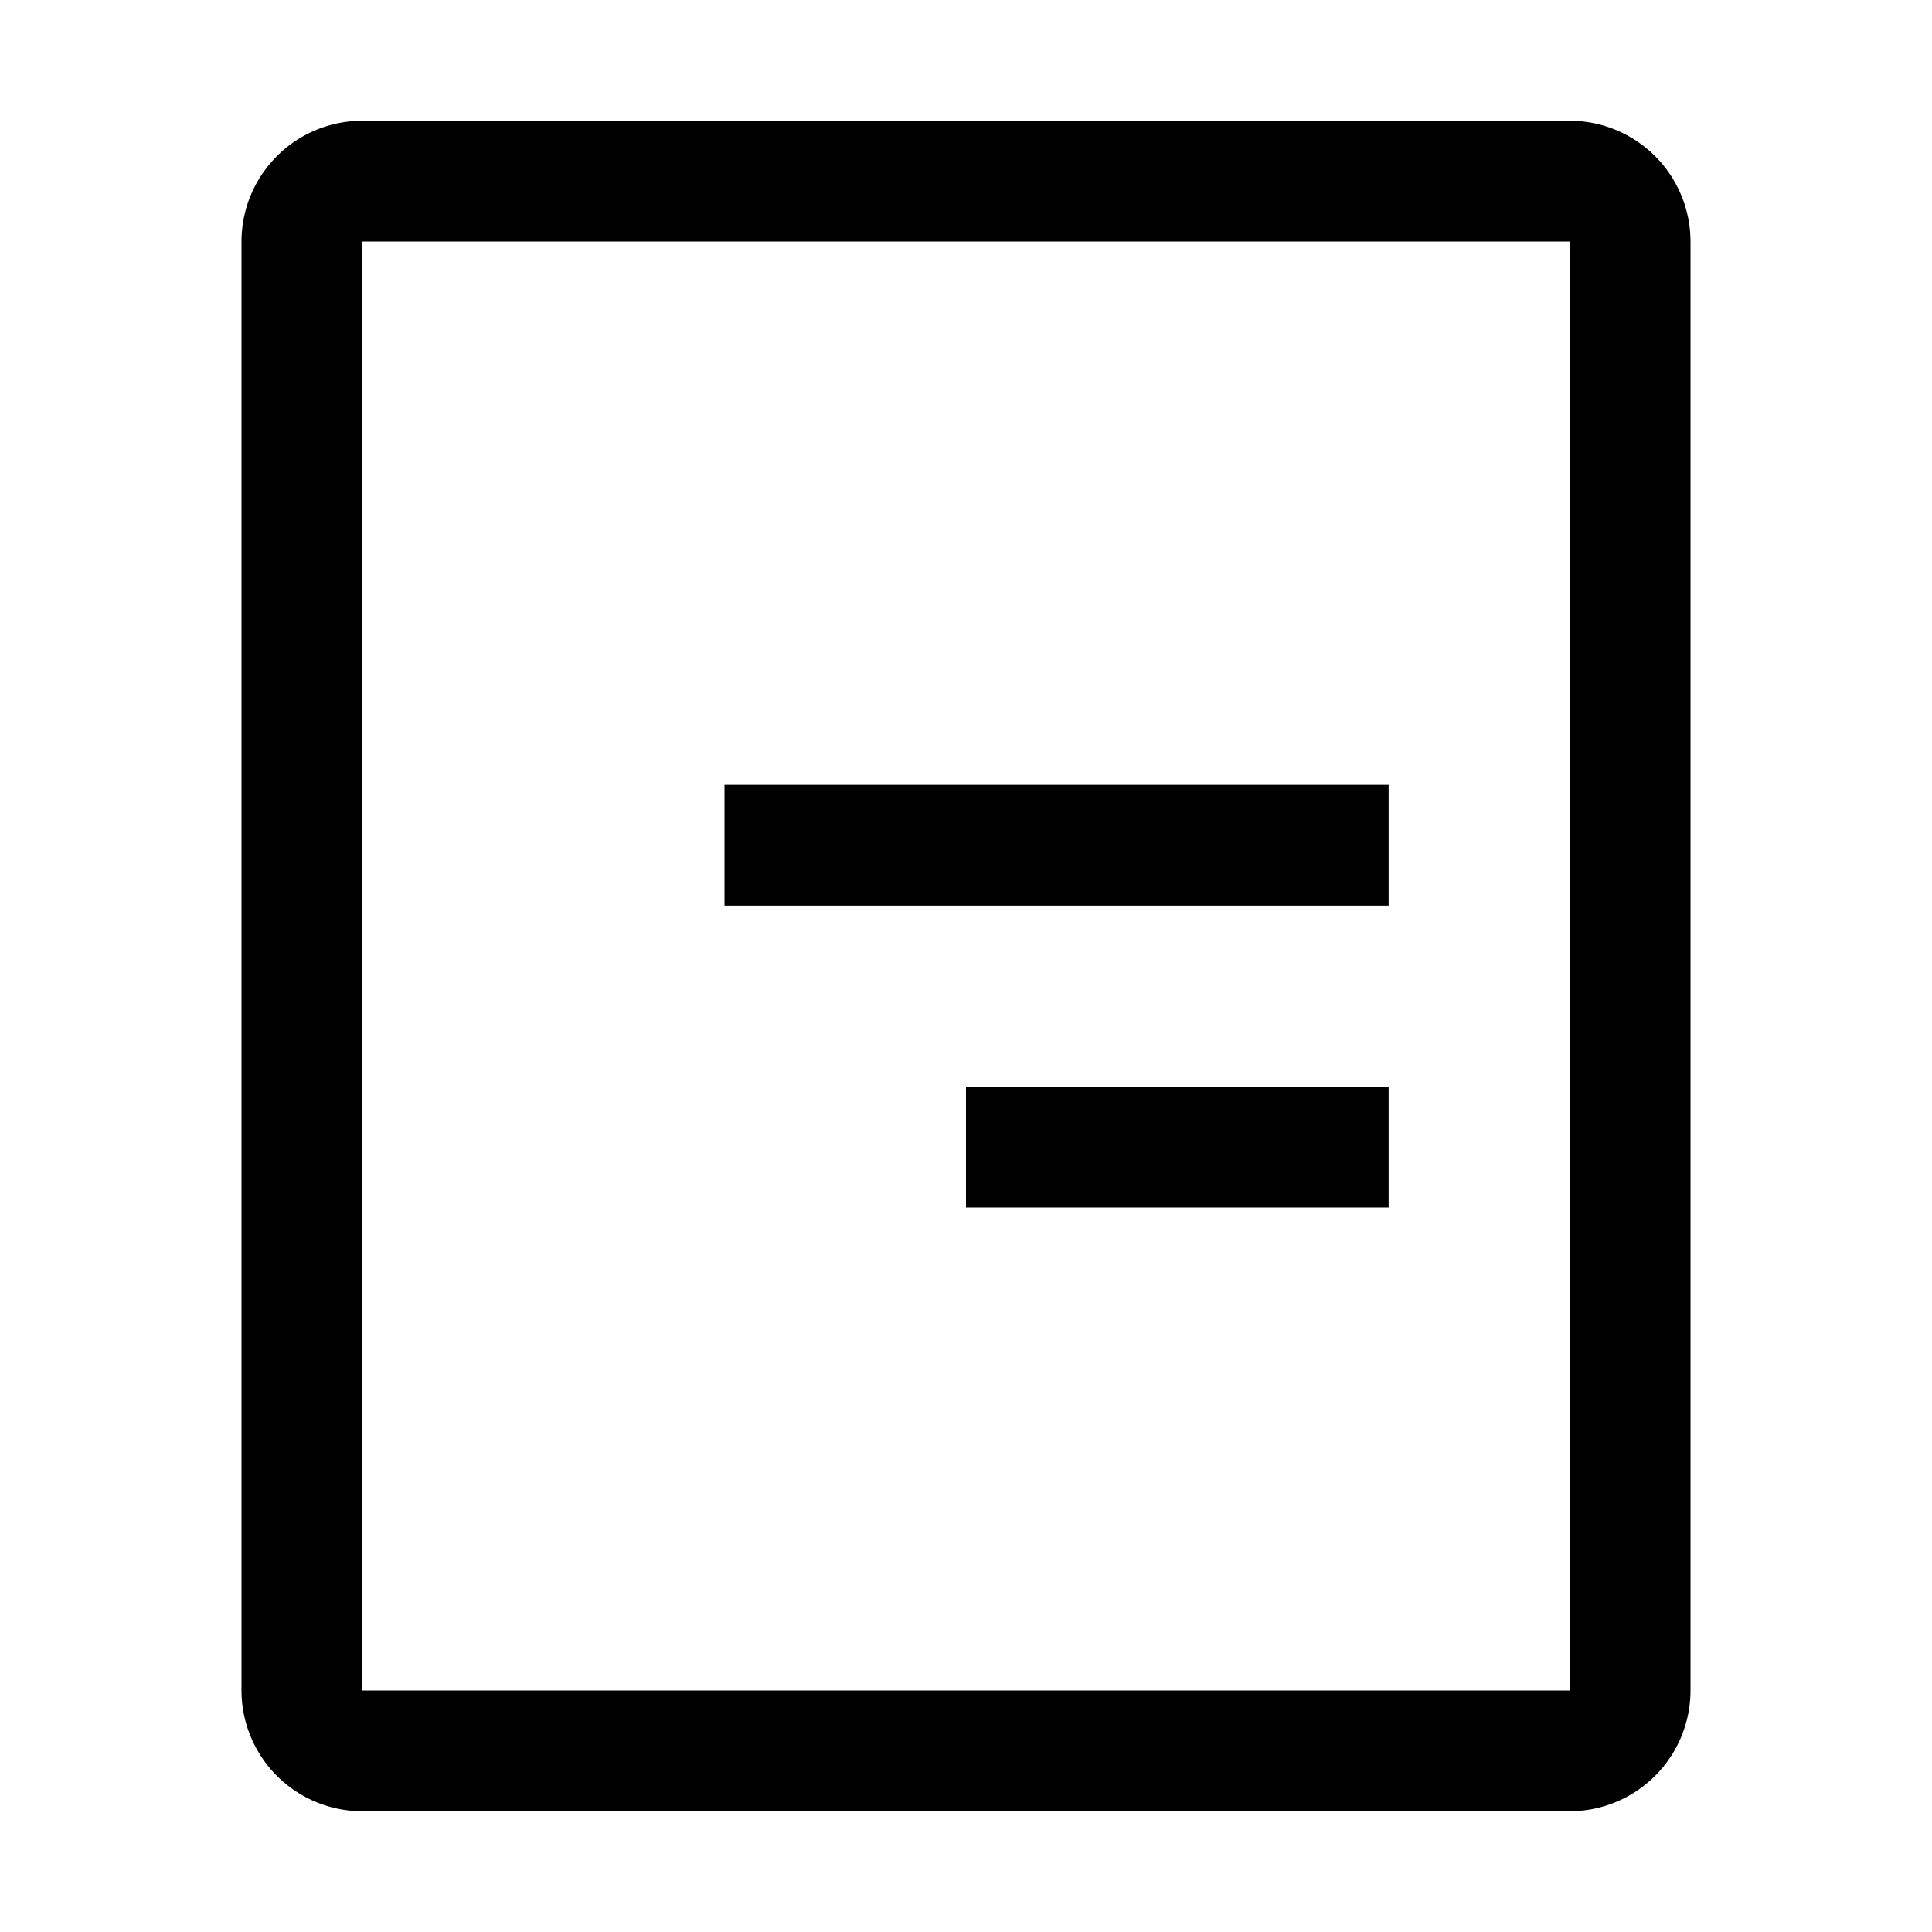
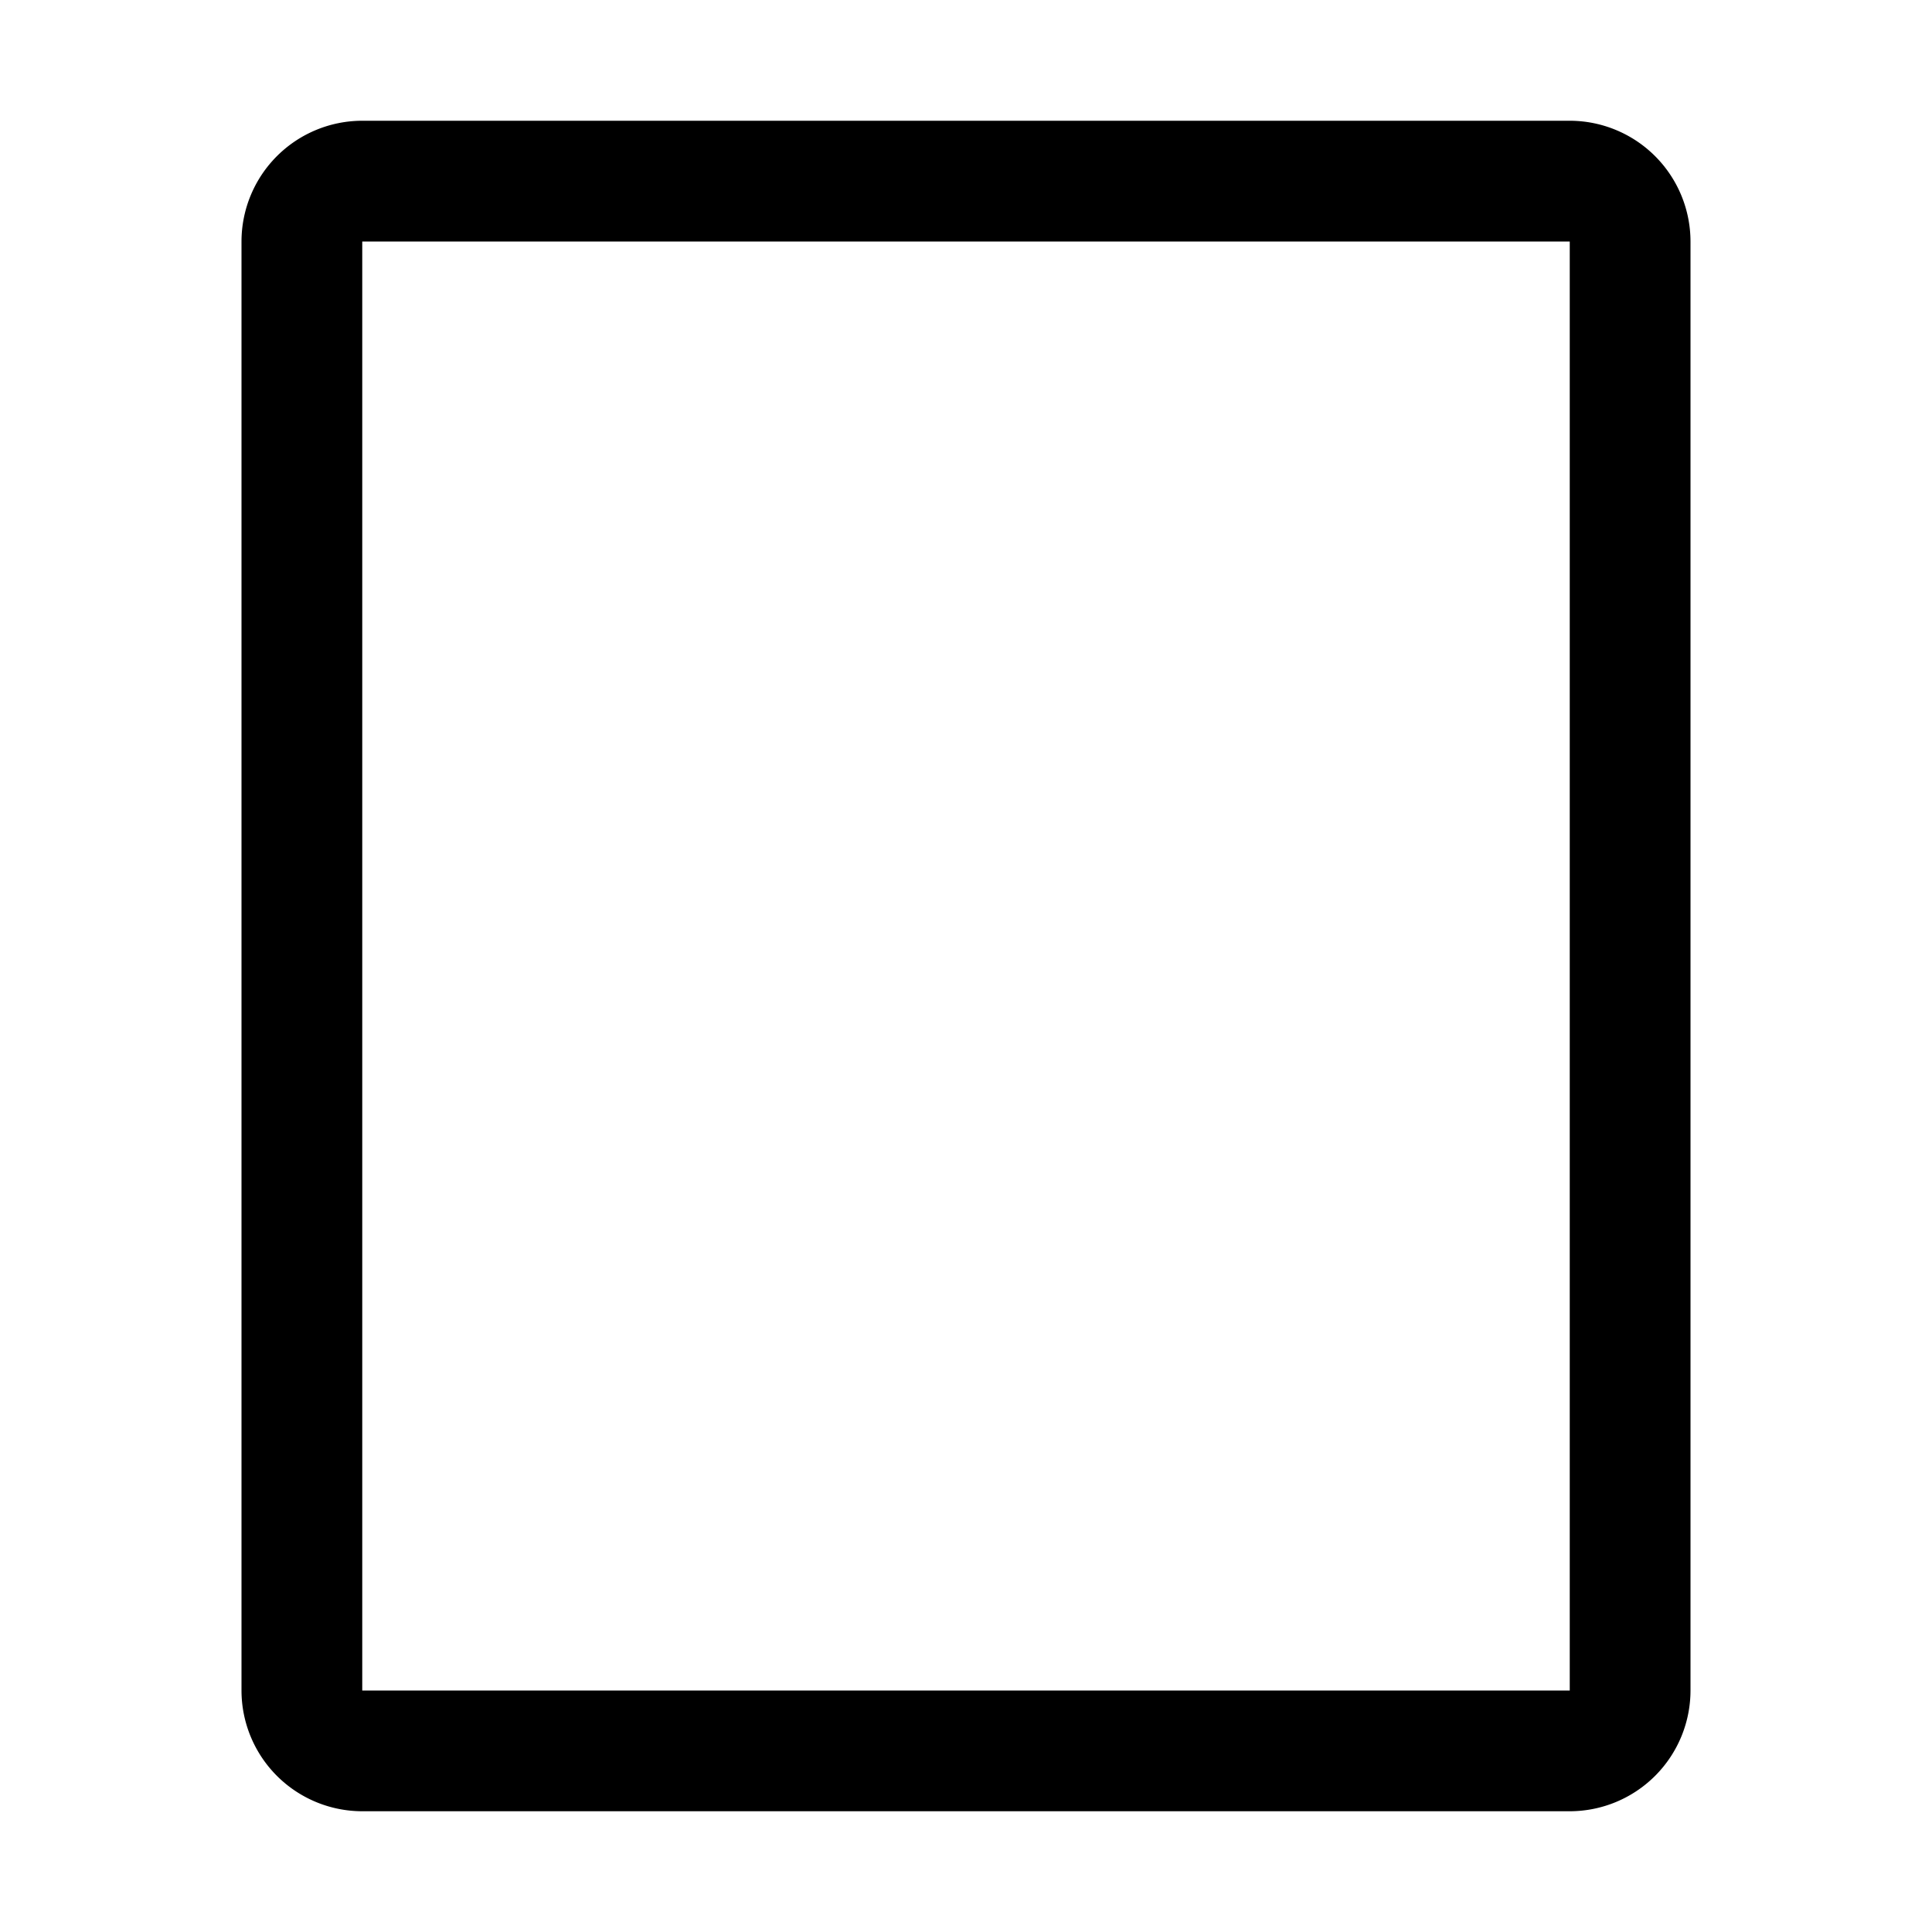
<svg xmlns="http://www.w3.org/2000/svg" width="800" height="800" viewBox="0 0 32 32">
  <path fill="currentColor" d="M26 30H6a2.002 2.002 0 0 1-2-2V4a2.002 2.002 0 0 1 2-2h20a2.002 2.002 0 0 1 2 2v24a2.002 2.002 0 0 1-2 2M6 4v24h20V4Z" />
-   <path fill="currentColor" d="M23 15H12v-2h11zm0 5h-7v-2h7z" />
</svg>